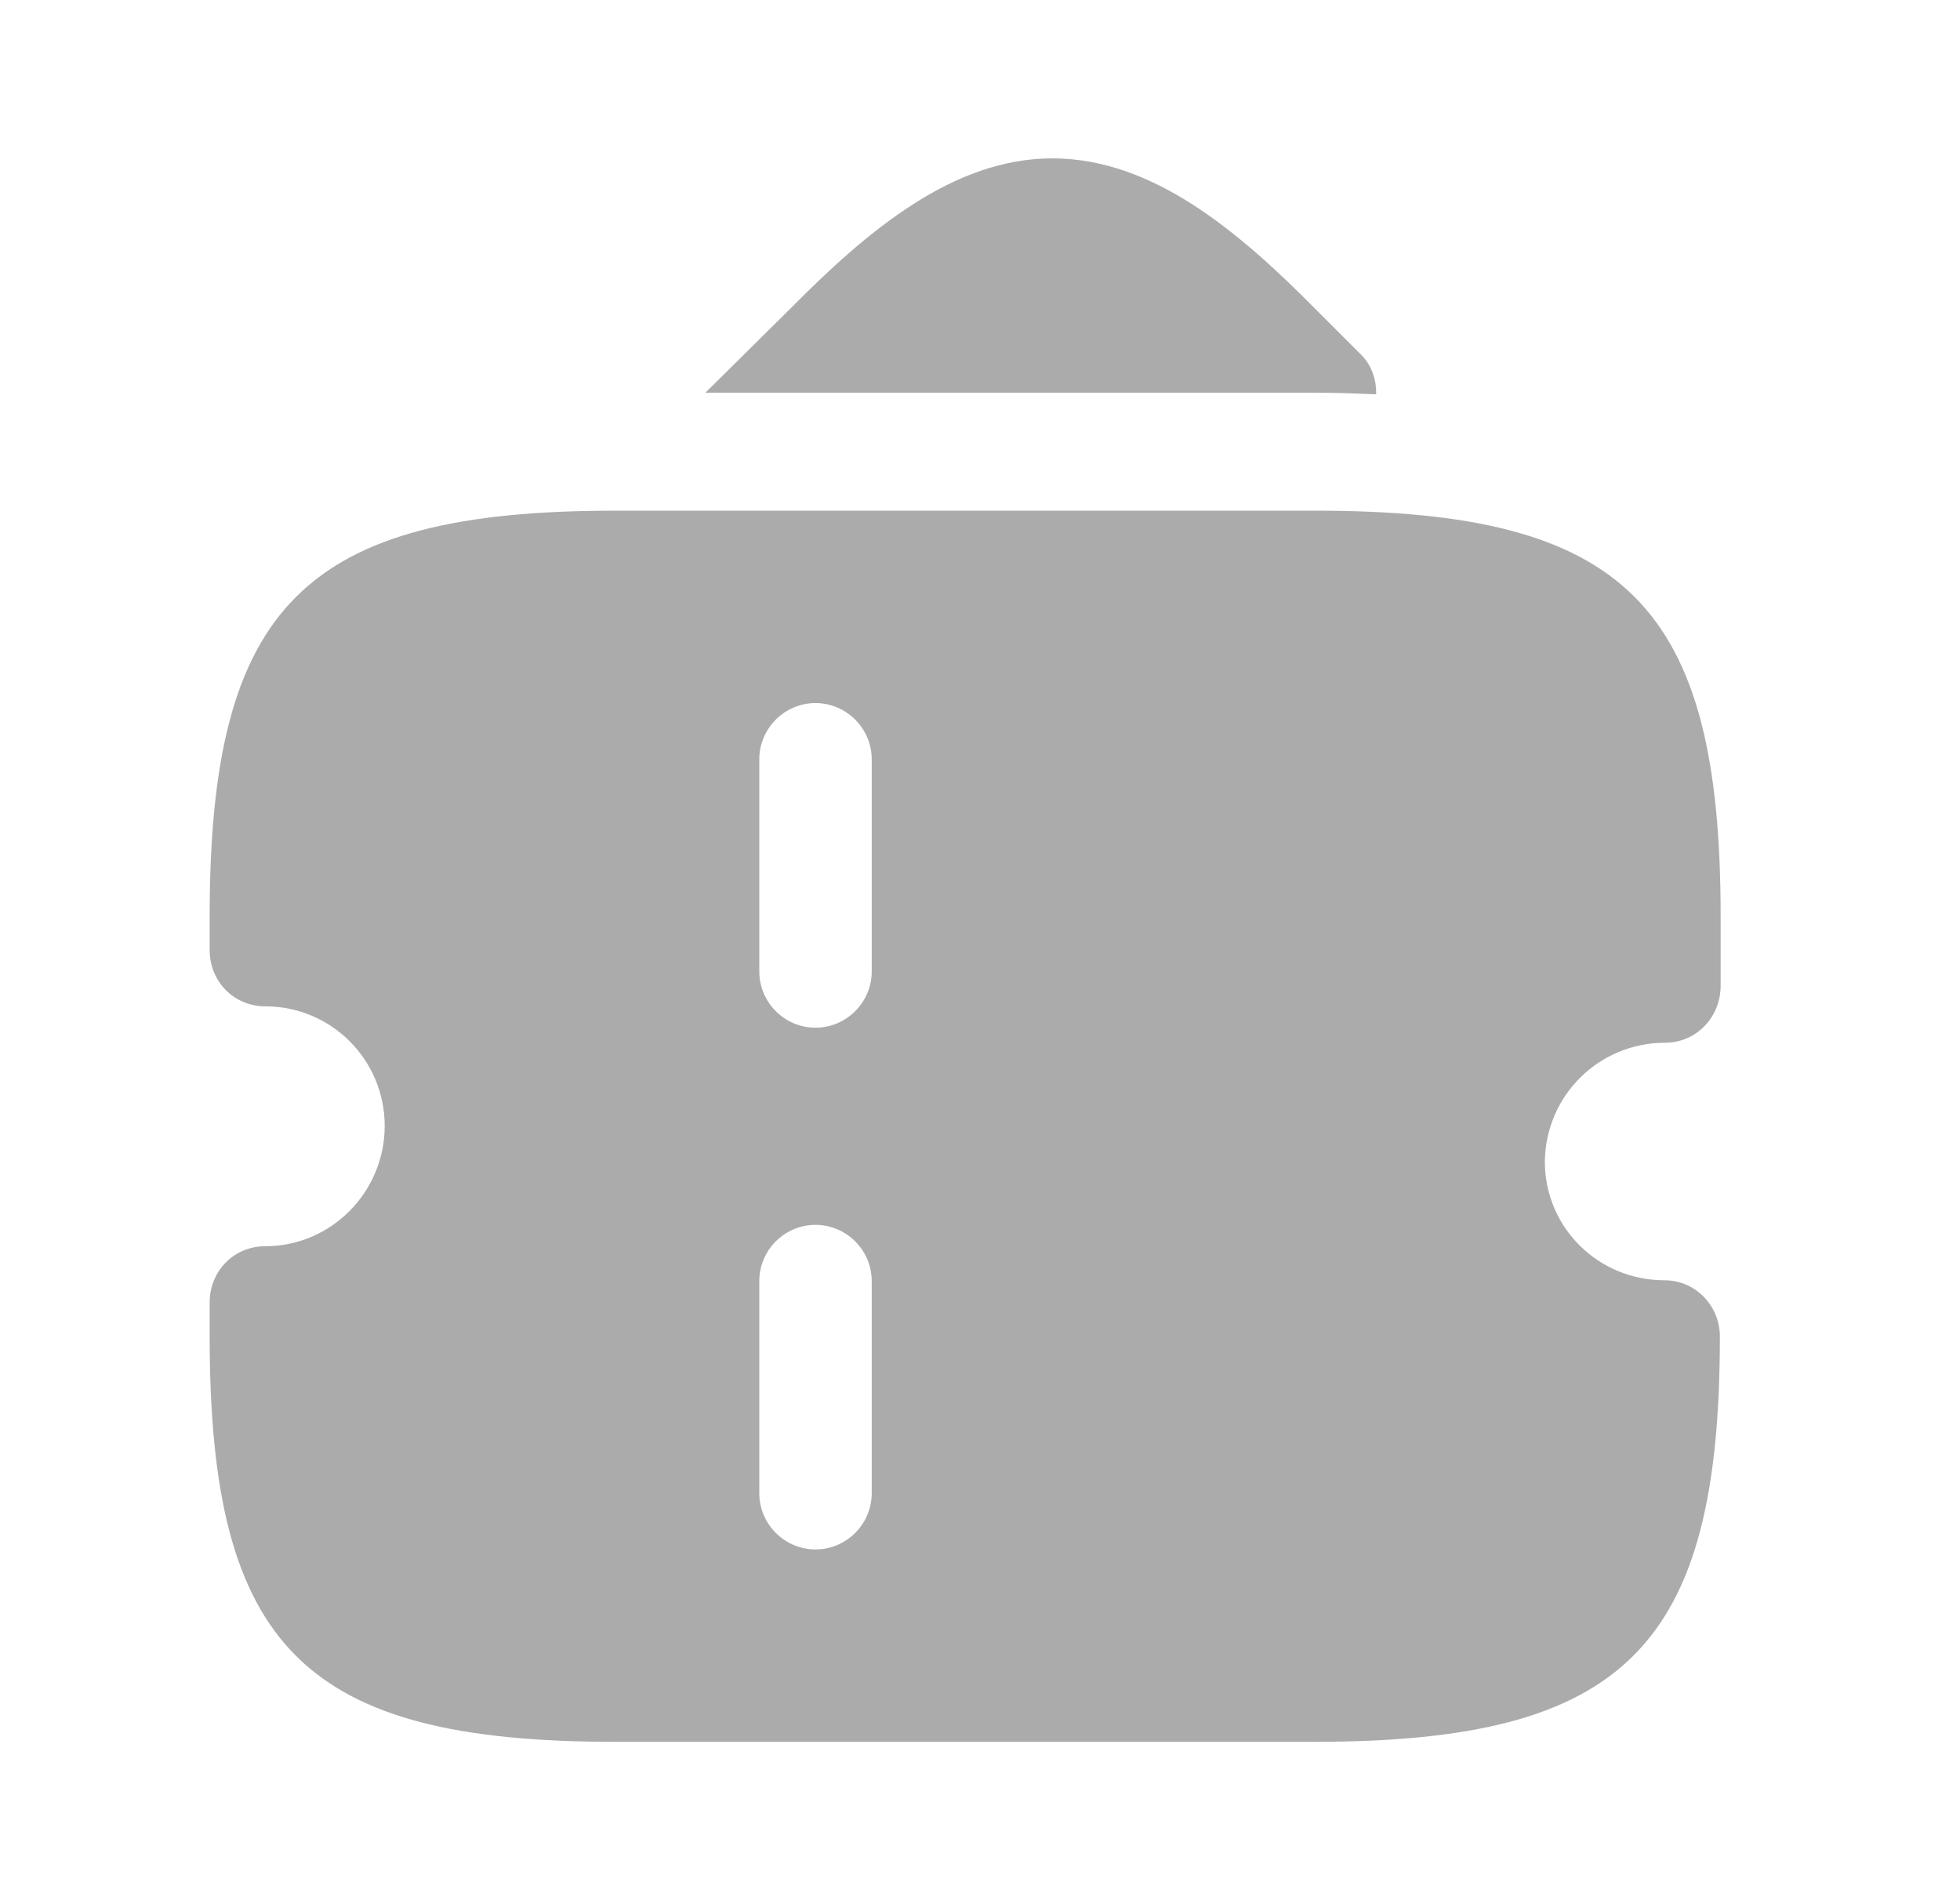
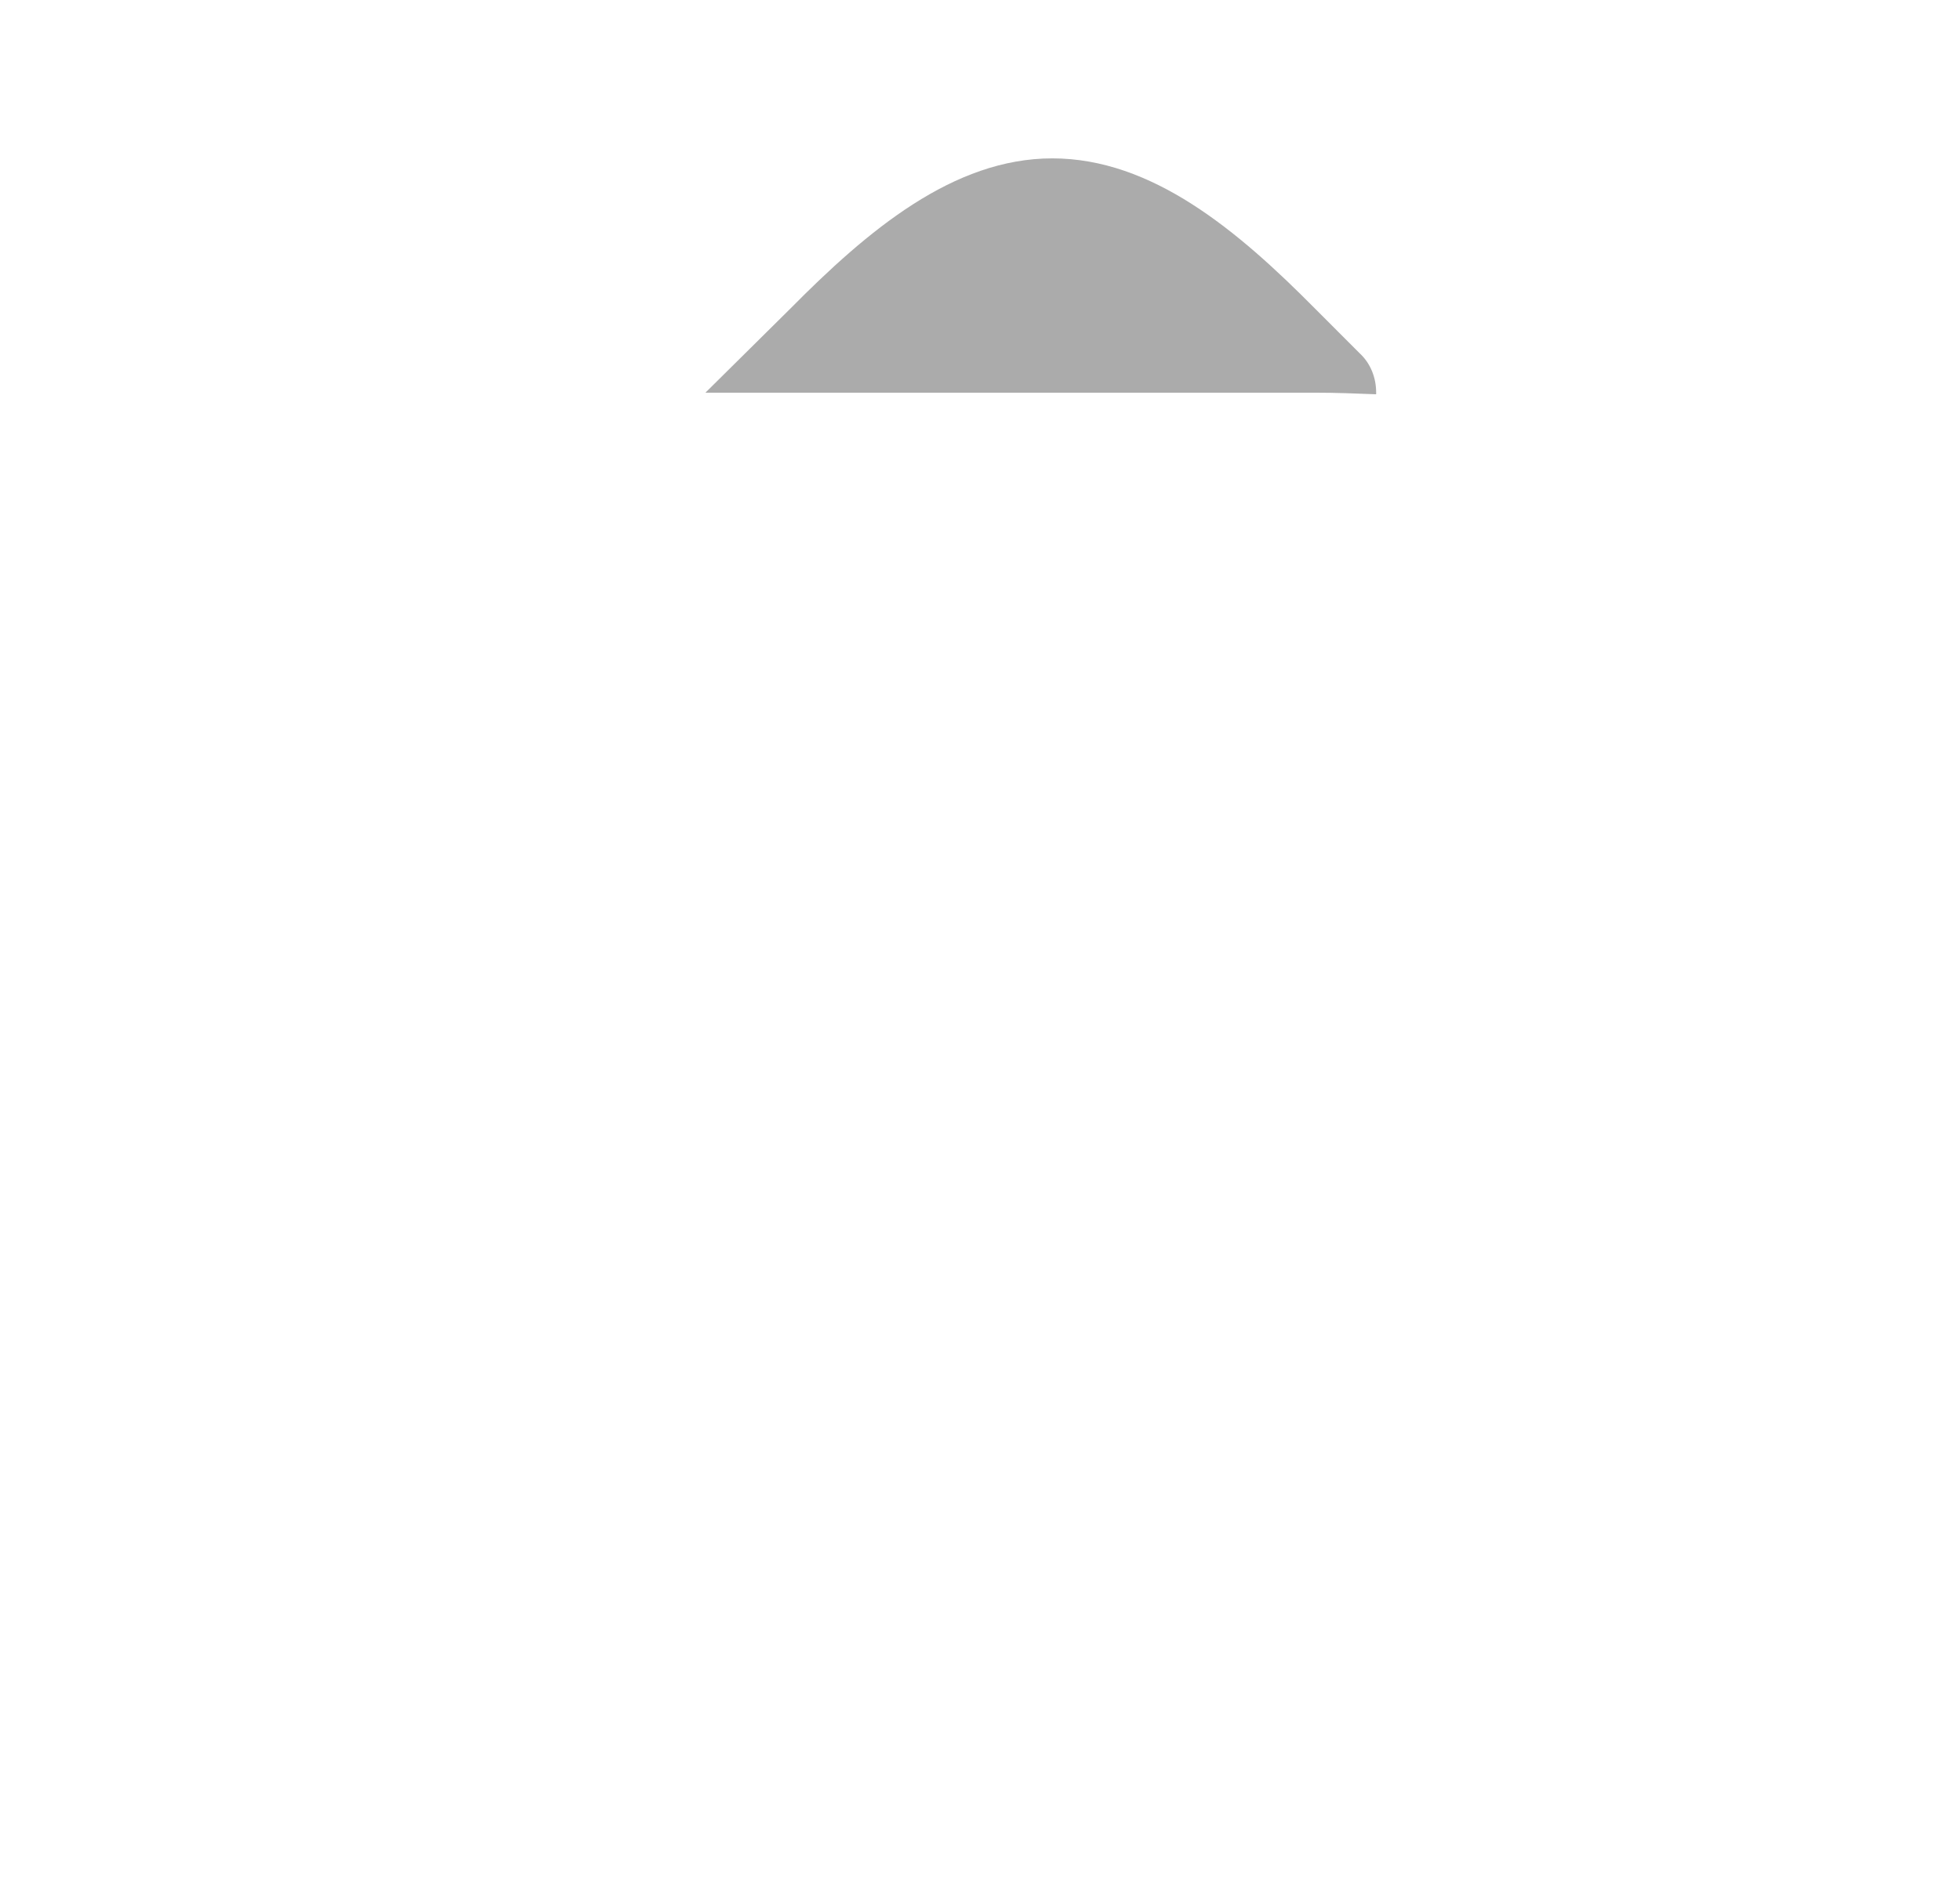
<svg xmlns="http://www.w3.org/2000/svg" width="33" height="32" viewBox="0 0 33 32" fill="none">
  <path d="M23.17 6.613C23.17 6.627 23.17 6.627 23.17 6.64C22.837 6.627 22.504 6.613 22.144 6.613H11.877L13.304 5.2C14.61 3.88 16.05 2.667 17.717 2.667C19.397 2.667 20.837 3.88 22.144 5.2L22.89 5.947C23.077 6.12 23.17 6.36 23.17 6.613Z" fill="#2E2E2E" fill-opacity="0.4" />
-   <path d="M28.037 17.56C28.557 17.56 28.97 17.133 28.97 16.6V15.427C28.97 10.187 27.37 8.6 22.144 8.6H13.744H10.357C5.13 8.6 3.53 10.2 3.53 15.427V16C3.53 16.533 3.944 16.947 4.464 16.947C5.584 16.947 6.477 17.853 6.477 18.96C6.477 20.067 5.584 20.987 4.464 20.987C3.944 20.987 3.53 21.4 3.53 21.933V22.507C3.53 27.747 5.13 29.333 10.357 29.333H13.73H22.13C27.357 29.333 28.957 27.733 28.957 22.507C28.957 21.987 28.544 21.56 28.024 21.56C26.904 21.56 26.01 20.667 26.01 19.56C26.024 18.453 26.917 17.56 28.037 17.56ZM14.677 25.147C14.677 25.667 14.25 26.093 13.73 26.093C13.21 26.093 12.784 25.667 12.784 25.147V21.573C12.784 21.053 13.21 20.627 13.73 20.627C14.25 20.627 14.677 21.053 14.677 21.573V25.147ZM14.677 16.36C14.677 16.88 14.25 17.307 13.73 17.307C13.21 17.307 12.784 16.88 12.784 16.36V12.787C12.784 12.267 13.21 11.84 13.73 11.84C14.25 11.84 14.677 12.267 14.677 12.787V16.36Z" fill="#2E2E2E" fill-opacity="0.4" />
</svg>